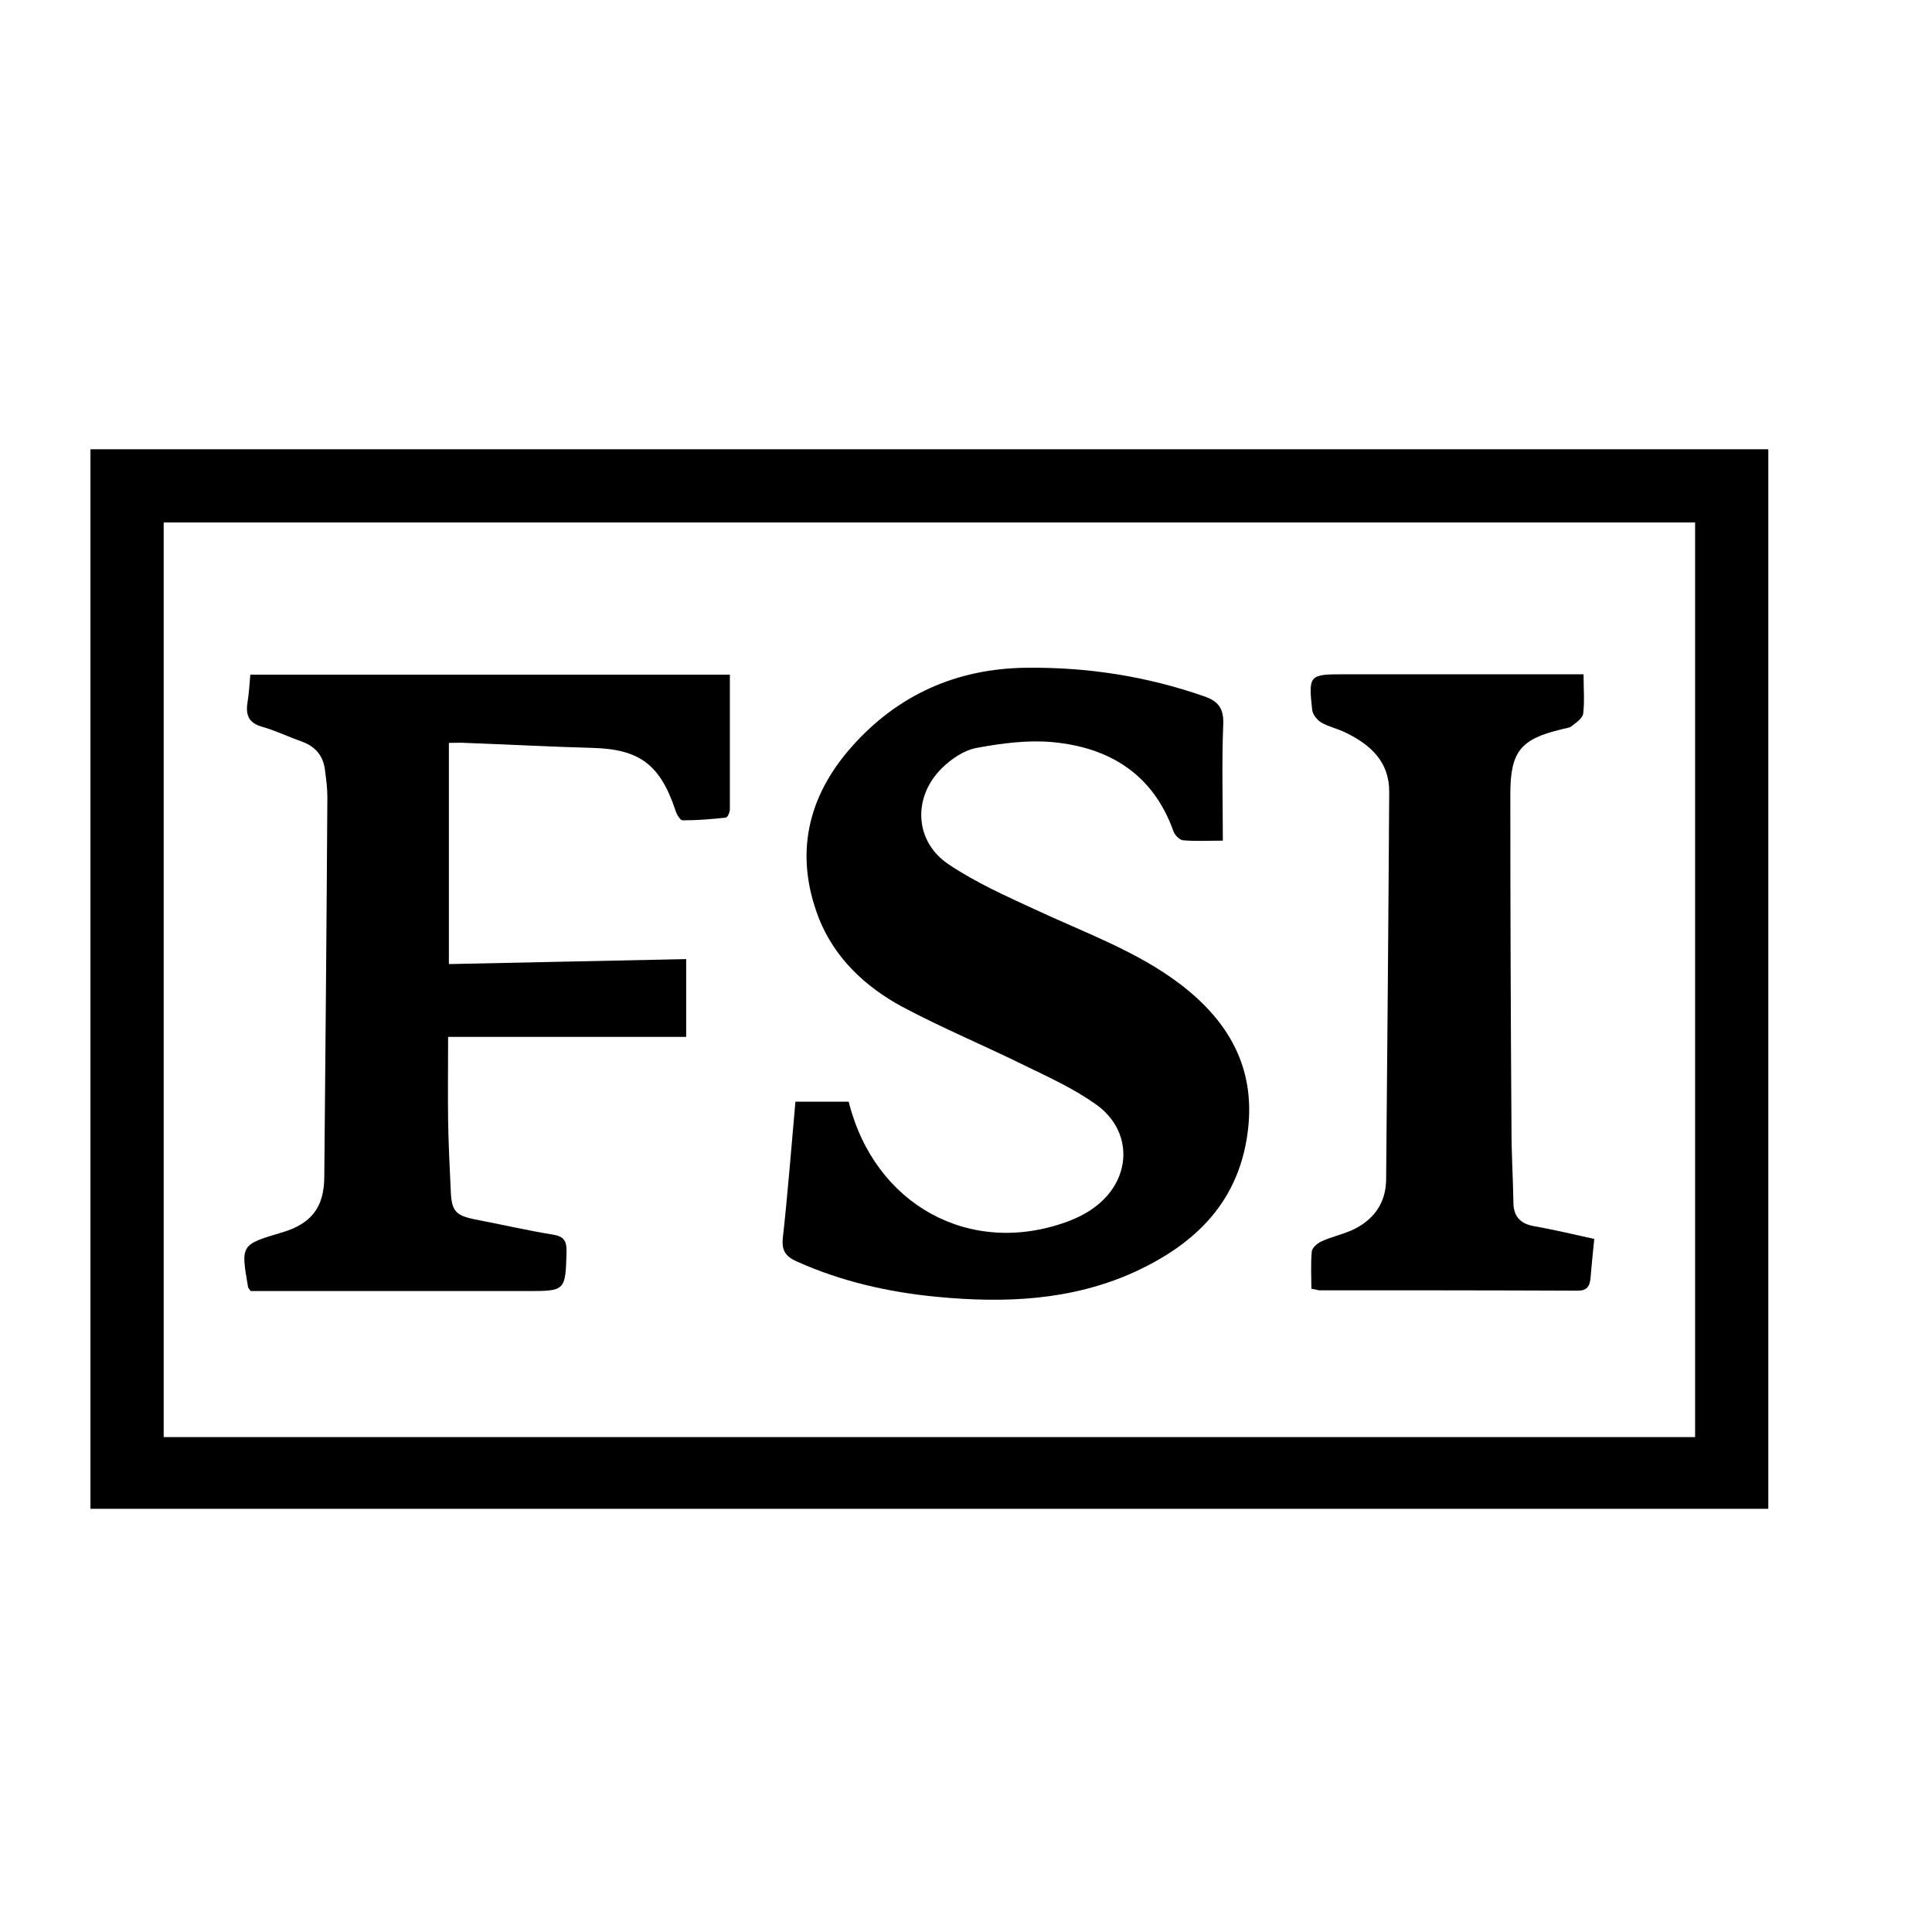
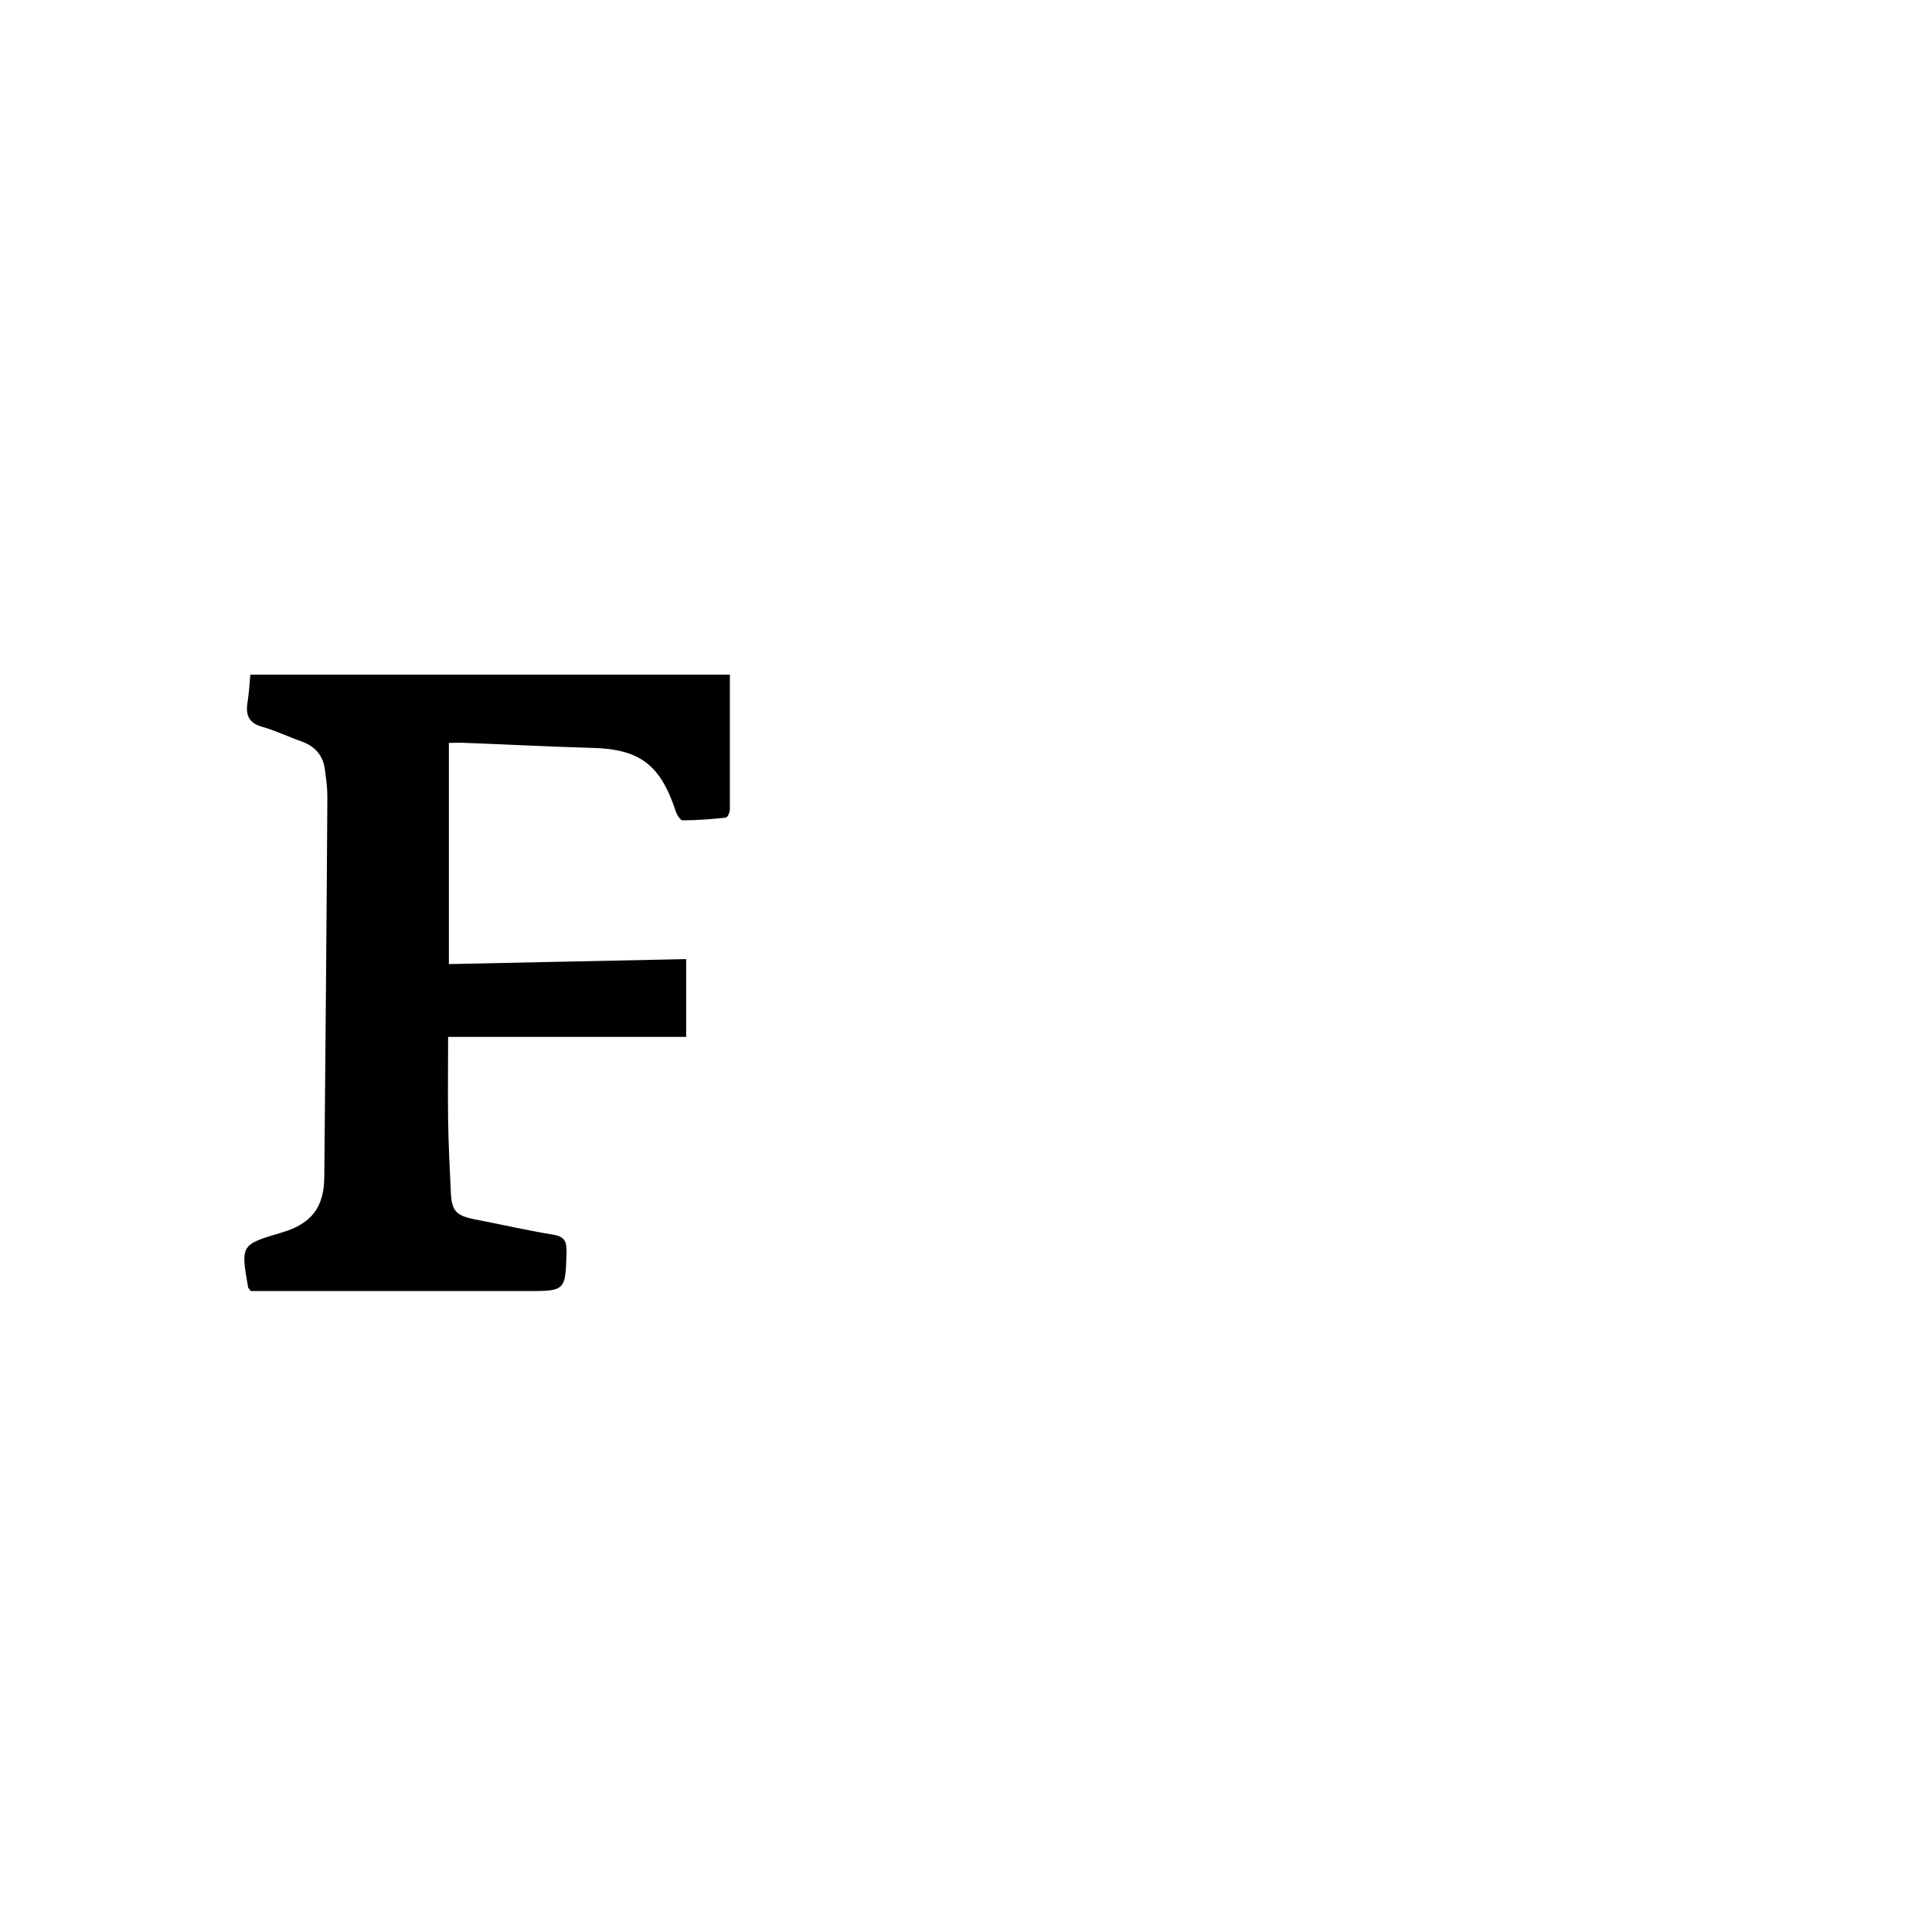
<svg xmlns="http://www.w3.org/2000/svg" version="1.0" id="Layer_1" x="0px" y="0px" viewBox="0 0 504 504" style="enable-background:new 0 0 504 504;" xml:space="preserve">
  <g>
-     <path d="M461.3,393.6c-146.1,0-291.8,0-437.7,0c0-92.2,0-184.2,0-276.4c145.9,0,291.7,0,437.7,0   C461.3,209.3,461.3,301.3,461.3,393.6z M42.7,374.9c133.5,0,266.5,0,399.5,0c0-79.7,0-159.2,0-238.6c-133.3,0-266.3,0-399.5,0   C42.7,215.9,42.7,295.3,42.7,374.9z" />
-     <path d="M207.5,287.4c4.9,0,9.5,0,13.9,0c6.7,26.9,31.6,40.6,57,31.3c2.7-1,5.5-2.4,7.7-4.2c9.2-7.2,9.4-19.6-0.2-26.4   c-5.6-4-12.1-7-18.3-10c-10.7-5.3-21.8-9.9-32.3-15.5c-9.6-5.2-17.6-12.7-21.7-23.1c-6.4-16.5-3-31.6,8.5-44.6   c12-13.6,27.4-20.5,45.6-20.7c15.9-0.2,31.3,2.2,46.3,7.4c3.9,1.3,5.3,3.3,5.1,7.5c-0.4,9.9-0.1,19.8-0.1,30.2   c-3.7,0-7.1,0.2-10.4-0.1c-0.9-0.1-2.2-1.4-2.5-2.4c-5.3-14.8-16.6-21.8-31.5-23.2c-6.5-0.6-13.3,0.3-19.8,1.5   c-3.3,0.6-6.7,2.9-9.2,5.4c-7.6,7.6-7,19.1,1.9,25c7,4.7,14.8,8.2,22.4,11.7c13,6.1,26.7,10.9,38.2,19.7   c12.2,9.4,19.3,21.3,17.5,37.5c-2.1,18.9-13.6,30.1-29.8,37.5c-16.4,7.4-33.8,8.1-51.4,6.4c-12.6-1.2-24.9-4-36.5-9.2   c-2.9-1.3-4-2.8-3.7-6C205.5,311.4,206.4,299.7,207.5,287.4z" />
    <path d="M190.4,176c0,12,0,23.5,0,35.1c0,0.8-0.6,2.2-1.1,2.2c-3.7,0.4-7.4,0.7-11.2,0.7c-0.7,0-1.6-1.6-1.9-2.6   c-4-12-9.4-16-21.8-16.3c-11-0.3-22-0.9-33-1.3c-1.3-0.1-2.7,0-4.3,0c0,19.3,0,38.2,0,57.7c20.7-0.4,41.2-0.9,61.9-1.3   c0,7,0,13.7,0,20.3c-20.6,0-41.2,0-62.1,0c0,7.1-0.1,14.5,0,21.8c0.1,6.2,0.4,12.3,0.7,18.5c0.2,5.1,1.3,6.3,6.3,7.3   c6.8,1.3,13.7,2.9,20.5,4c2.8,0.5,3.4,1.7,3.4,4.3c-0.3,10.4-0.2,10.4-10.5,10.4c-22.5,0-44.9,0-67.4,0c-1.6,0-3.2,0-4.5,0   c-0.4-0.6-0.7-0.8-0.7-1.1c-1.9-11-1.9-11,8.9-14.2c7.7-2.3,11-6.6,11-14.7c0.3-33,0.6-65.9,0.8-98.9c0-2.3-0.3-4.5-0.6-6.8   c-0.4-3.9-2.5-6.4-6.2-7.7c-3.4-1.2-6.7-2.8-10.2-3.8c-3.2-0.9-4.3-2.7-3.9-5.9c0.4-2.5,0.6-5,0.8-7.7   C107.2,176,148.5,176,190.4,176z" />
-     <path d="M415.9,323.2c-0.4,3.7-0.7,7-1,10.4c-0.2,2-1,3.1-3.3,3.1c-22.5-0.1-44.9-0.1-67.4-0.1c-0.4,0-0.8-0.2-2.1-0.4   c0-3.1-0.2-6.4,0.1-9.7c0.1-1,1.4-2.1,2.4-2.6c2.6-1.2,5.3-1.8,7.9-2.9c5.8-2.6,9.1-7.1,9.1-13.5c0.3-33.6,0.6-67.2,0.8-100.8   c0.1-7.9-4.8-12.4-11.4-15.6c-2-1-4.4-1.5-6.3-2.6c-1.1-0.7-2.3-2.1-2.4-3.4c-1-9-0.7-9.2,8.2-9.2c19.2,0,38.5,0,57.7,0   c1.5,0,2.9,0,4.9,0c0,3.7,0.3,7-0.1,10.3c-0.2,1.2-1.9,2.4-3.1,3.3c-0.7,0.5-1.8,0.5-2.7,0.8c-10.5,2.5-13.2,5.8-13.2,16.8   c0,29.2,0.1,58.4,0.3,87.6c0,6.3,0.4,12.6,0.5,18.9c0,3.5,1.6,5.5,5,6.2C404.9,320.7,410.1,321.9,415.9,323.2z" />
  </g>
</svg>